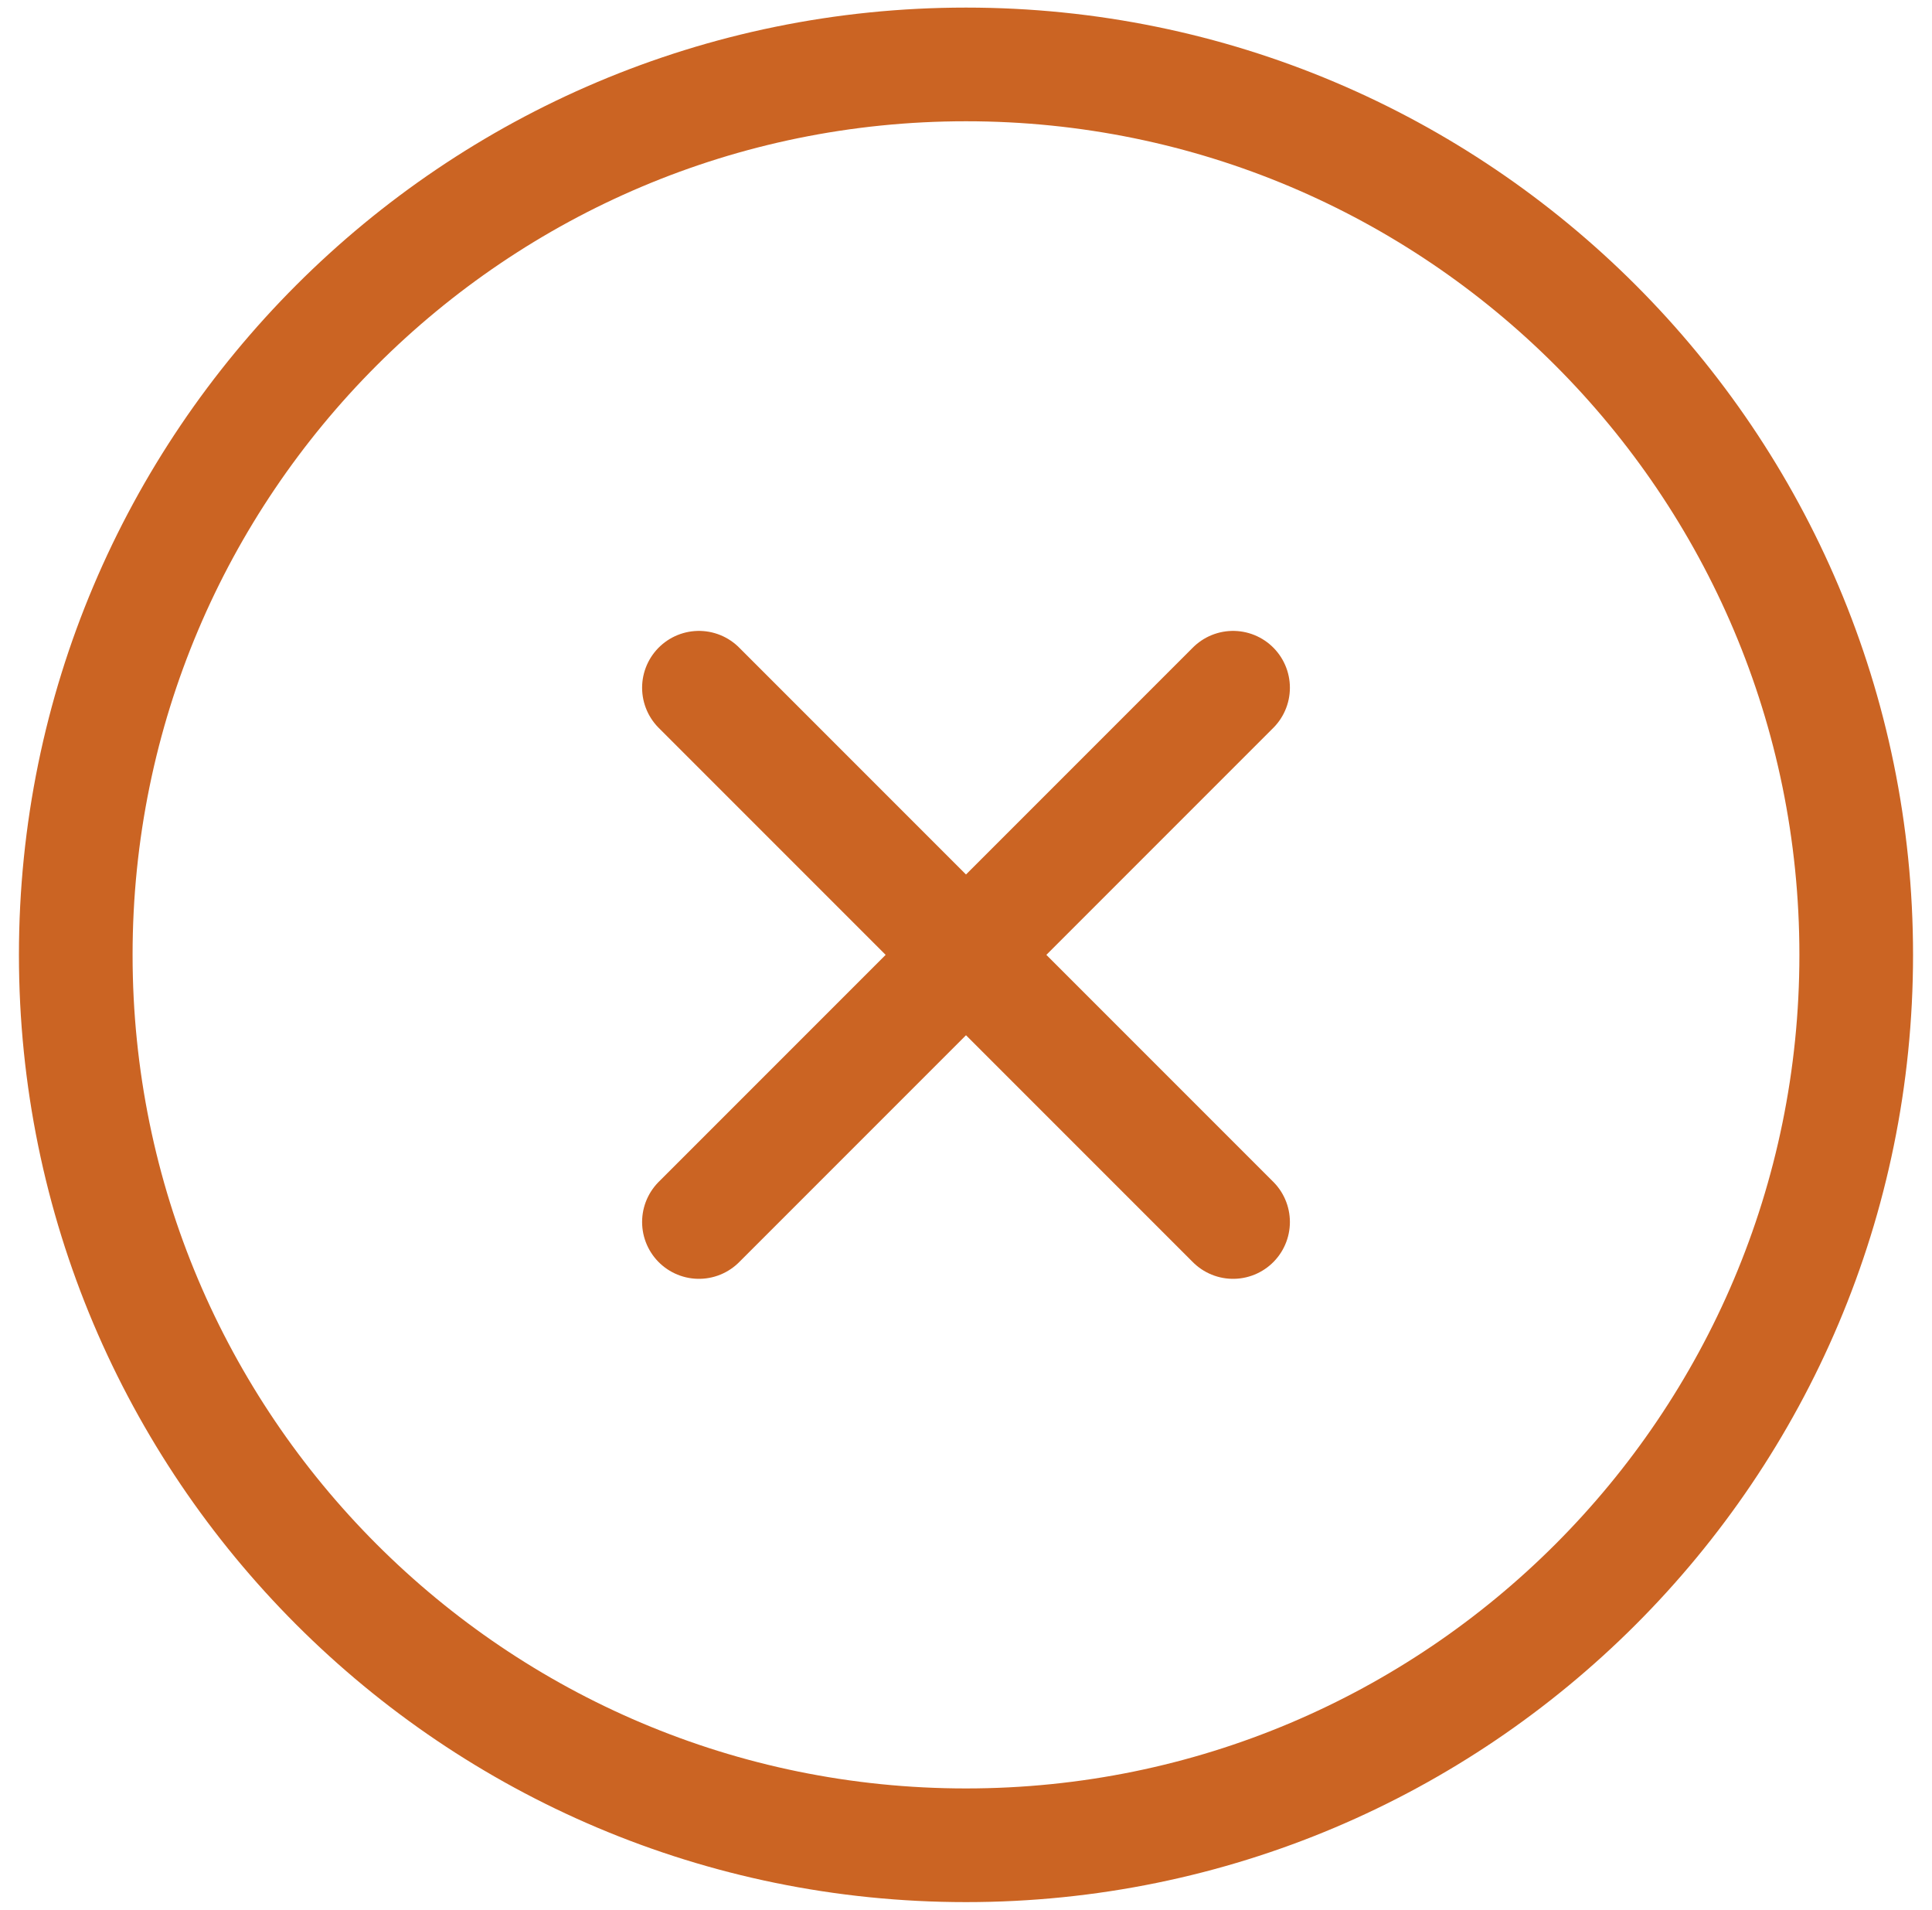
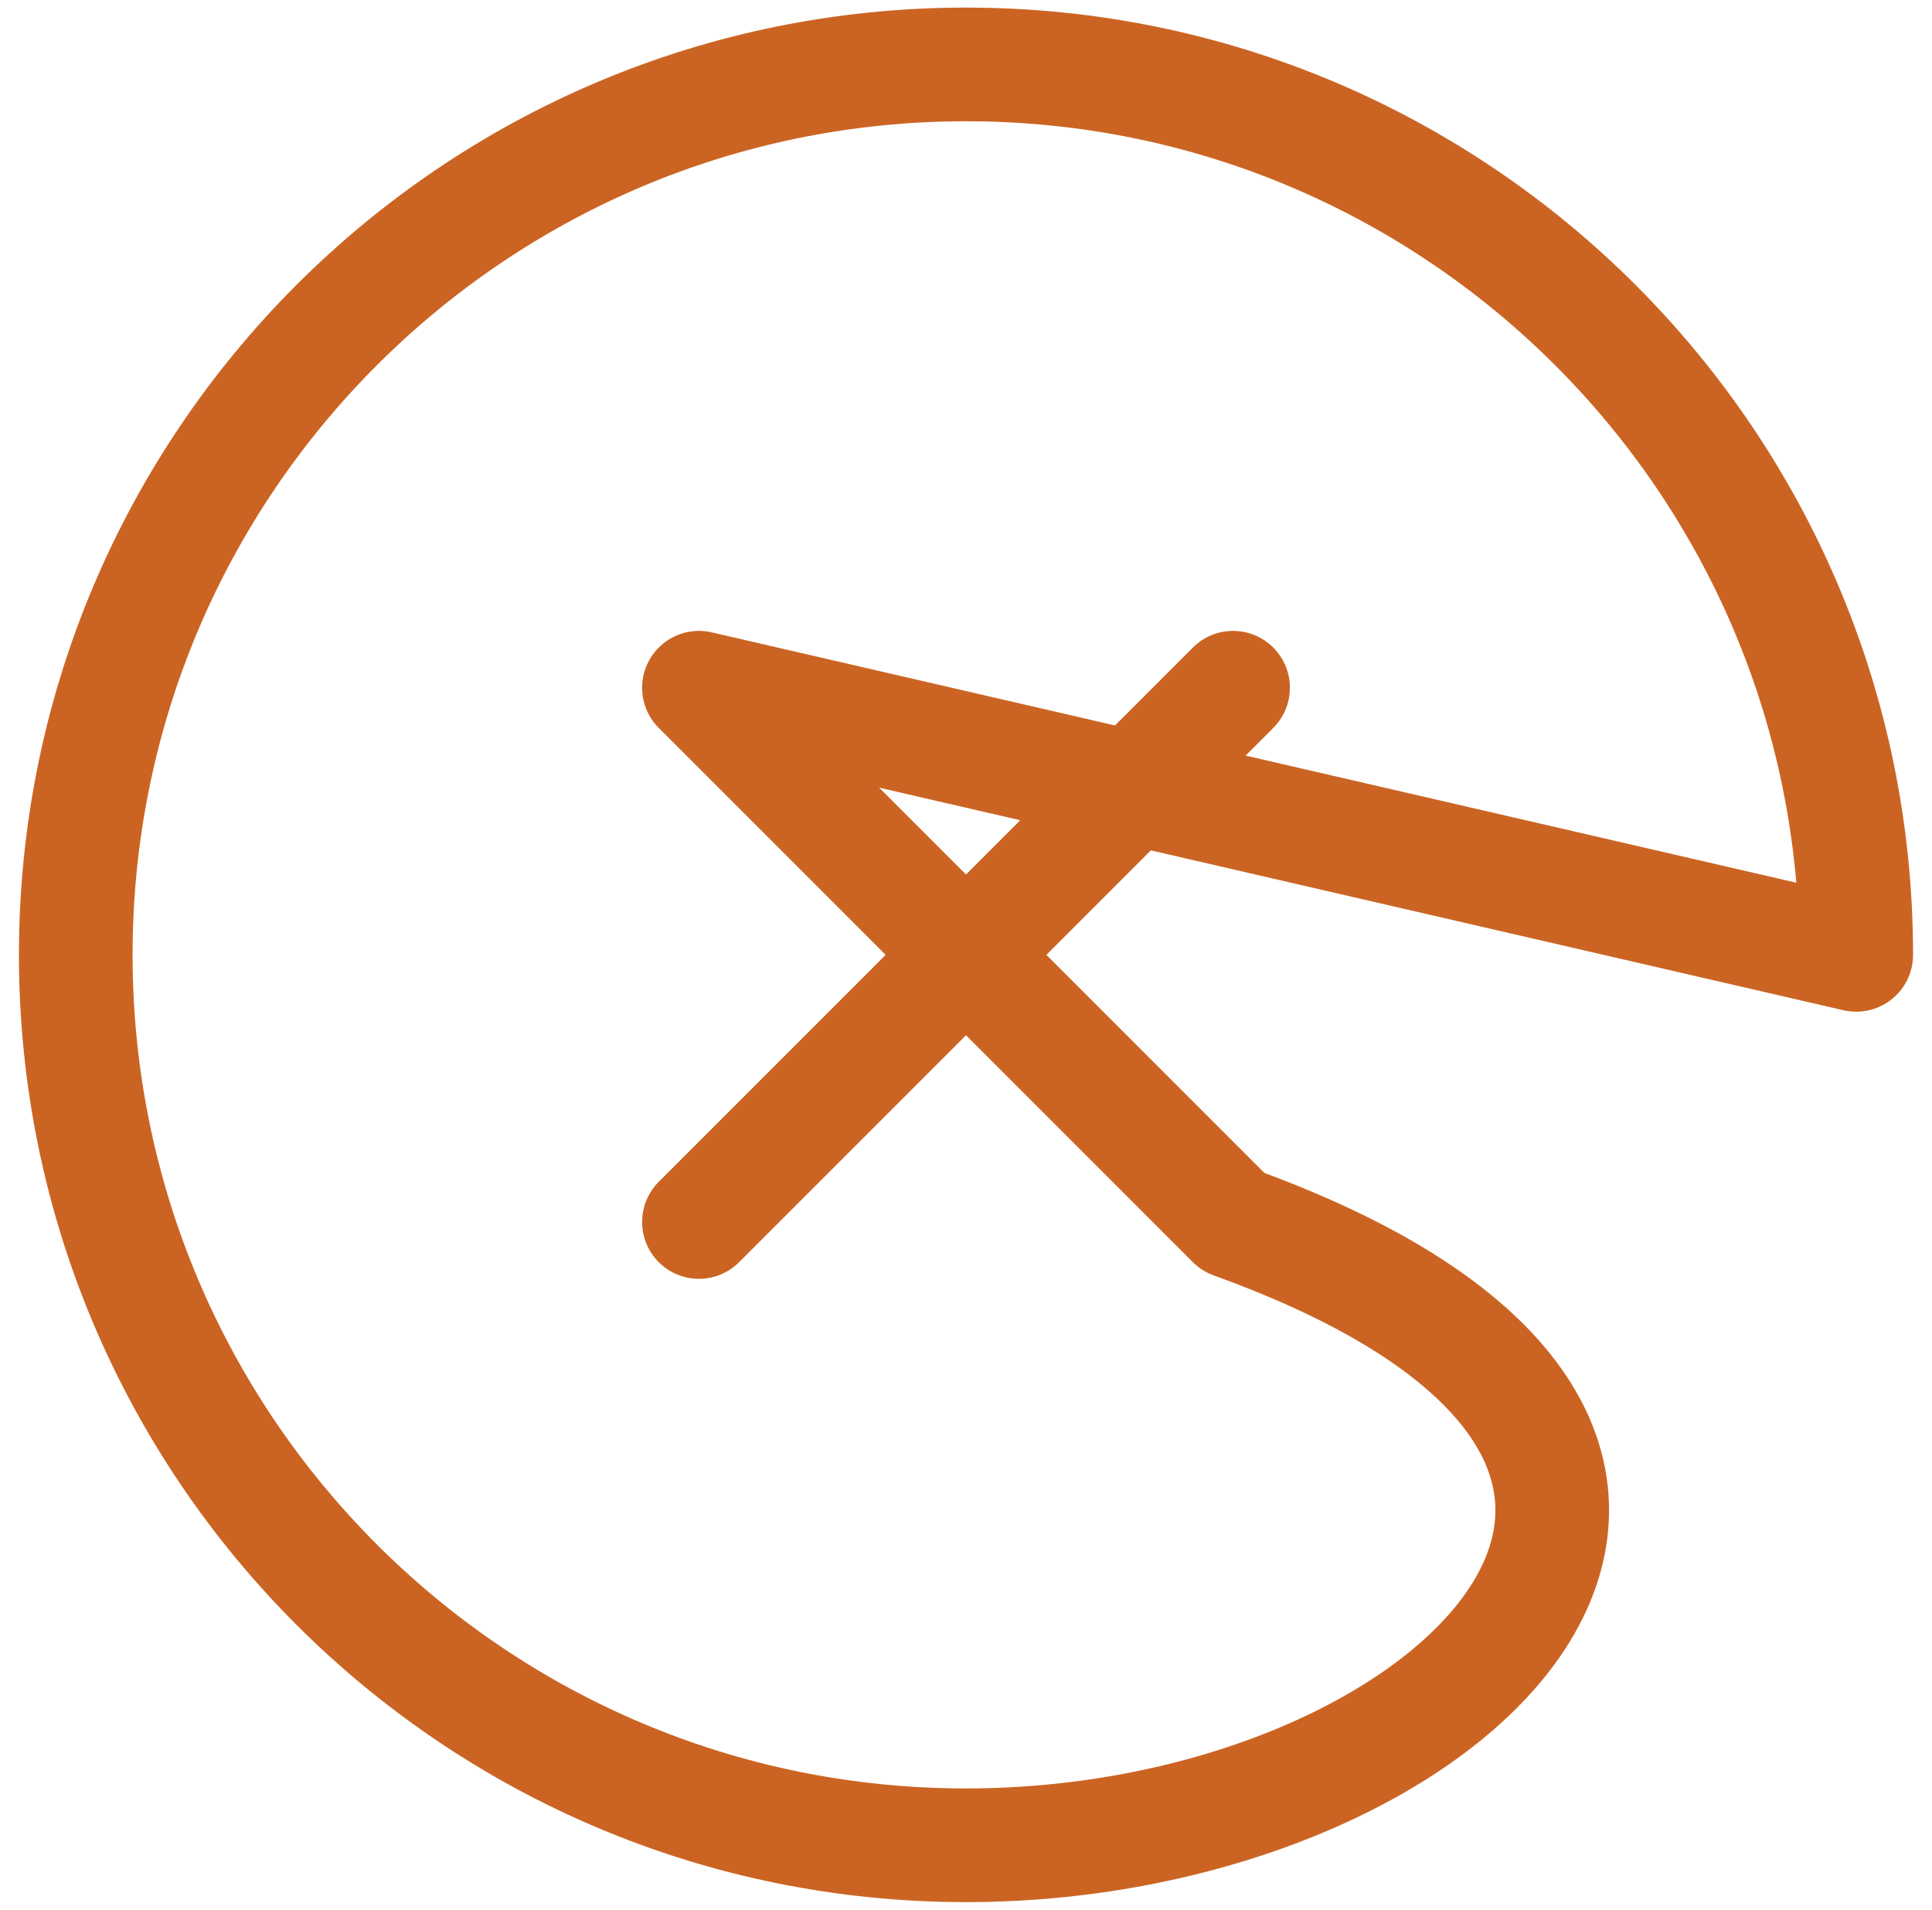
<svg xmlns="http://www.w3.org/2000/svg" width="85" height="84" viewBox="0 0 85 84" fill="none">
-   <path d="M54.25 30.251L30.75 53.751M30.75 30.251L54.25 53.751M81.666 42.001C81.666 63.632 64.131 81.167 42.5 81.167C20.869 81.167 3.333 63.632 3.333 42.001C3.333 20.369 20.869 2.834 42.5 2.834C64.131 2.834 81.666 20.369 81.666 42.001Z" stroke="#CB6423" stroke-width="5" stroke-linecap="round" stroke-linejoin="round" />
+   <path d="M54.25 30.251L30.75 53.751M30.75 30.251L54.25 53.751C81.666 63.632 64.131 81.167 42.5 81.167C20.869 81.167 3.333 63.632 3.333 42.001C3.333 20.369 20.869 2.834 42.5 2.834C64.131 2.834 81.666 20.369 81.666 42.001Z" stroke="#CB6423" stroke-width="5" stroke-linecap="round" stroke-linejoin="round" />
</svg>